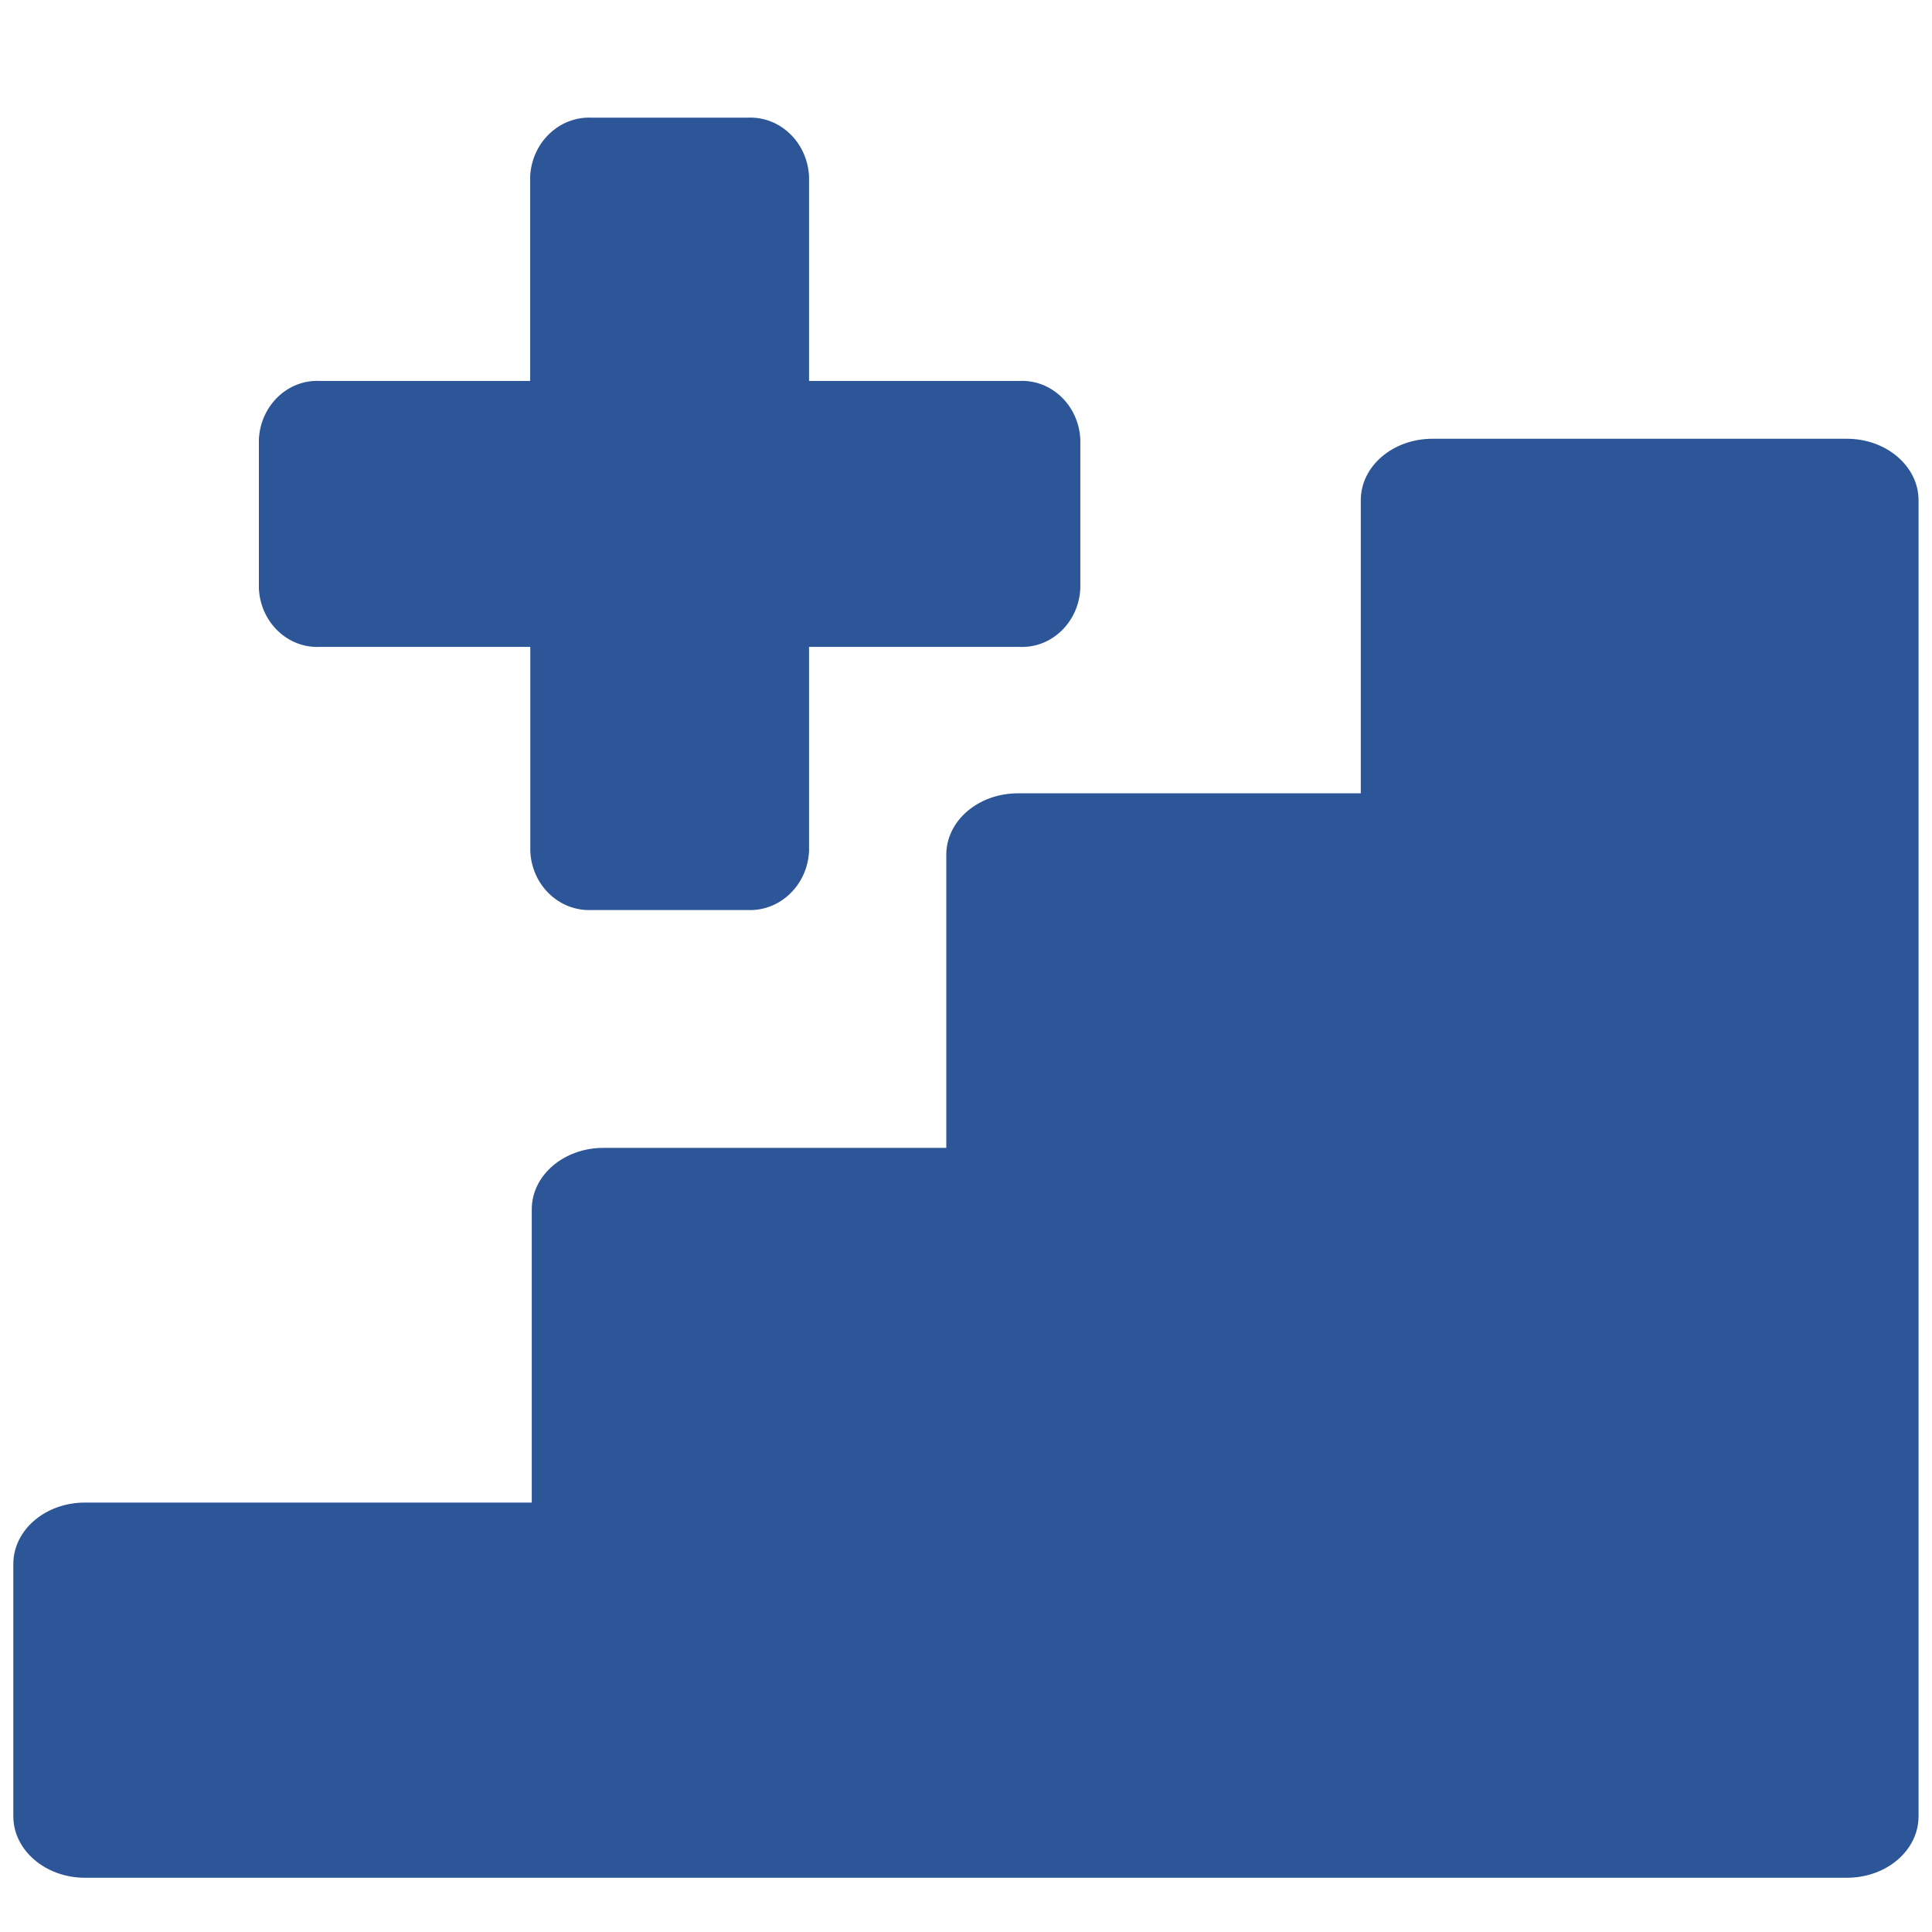
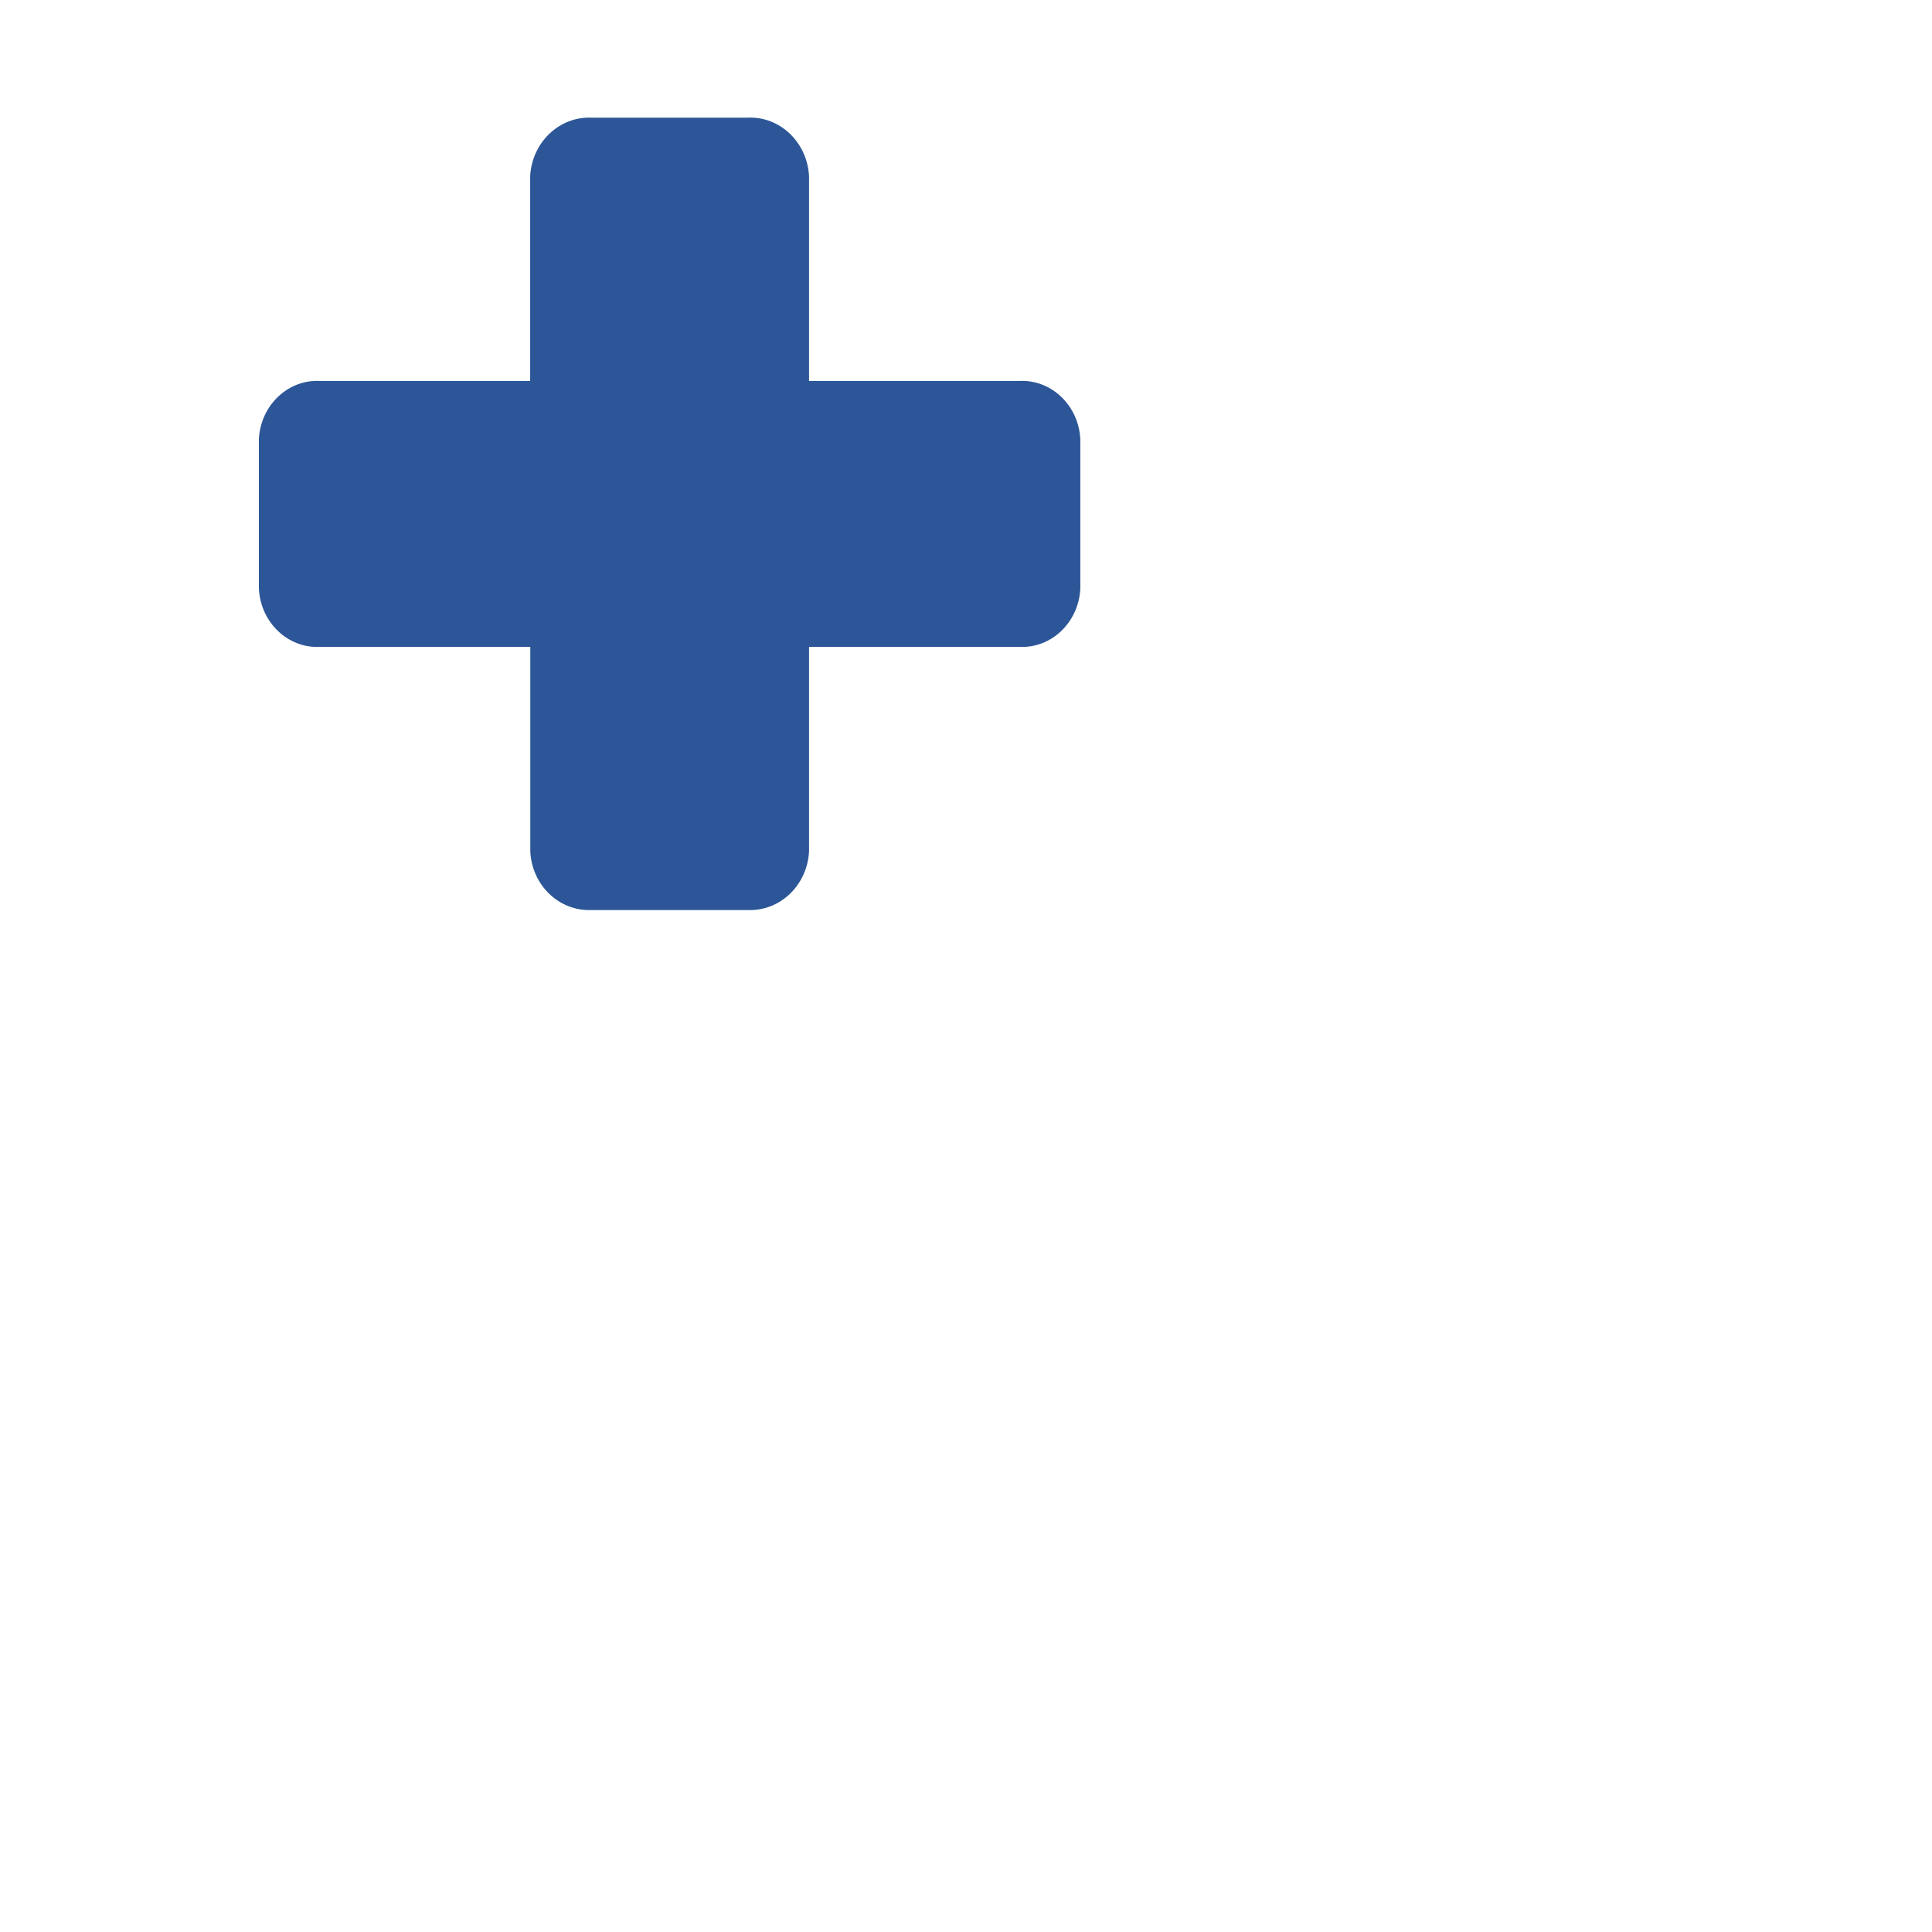
<svg xmlns="http://www.w3.org/2000/svg" id="Layer_1" viewBox="0 0 145 145">
-   <path d="M138.62,32.93h0s-31.11,0-31.11,0c-2.98,0-5.38,2.06-5.38,4.61v22h-25.73c-2.98,0-5.38,2.06-5.38,4.61v22h-25.73c-2.98,0-5.38,2.06-5.38,4.61v22.01H6.38c-2.98,0-5.38,2.06-5.38,4.61v18.94c0,2.54,2.41,4.61,5.38,4.61h132.23c2.98,0,5.38-2.06,5.38-4.61V37.54c0-2.54-2.41-4.61-5.38-4.61Z" style="fill:#2c5697; stroke-width:0px;" />
  <path d="M24.02,48.55h15.78v15.35c.12,2.55,2.17,4.5,4.59,4.4h11.73c2.42.1,4.47-1.86,4.6-4.4v-15.35h15.78c2.41.12,4.46-1.84,4.58-4.38v-11.2c-.12-2.54-2.17-4.5-4.58-4.38h-15.78v-15.36h0c-.13-2.55-2.18-4.51-4.6-4.4h-11.73c-2.42-.1-4.47,1.86-4.6,4.4v15.36h-15.78c-2.41-.12-4.46,1.84-4.58,4.38v11.2c.12,2.54,2.17,4.5,4.58,4.38Z" style="fill:#2c5697; stroke-width:0px;" />
</svg>